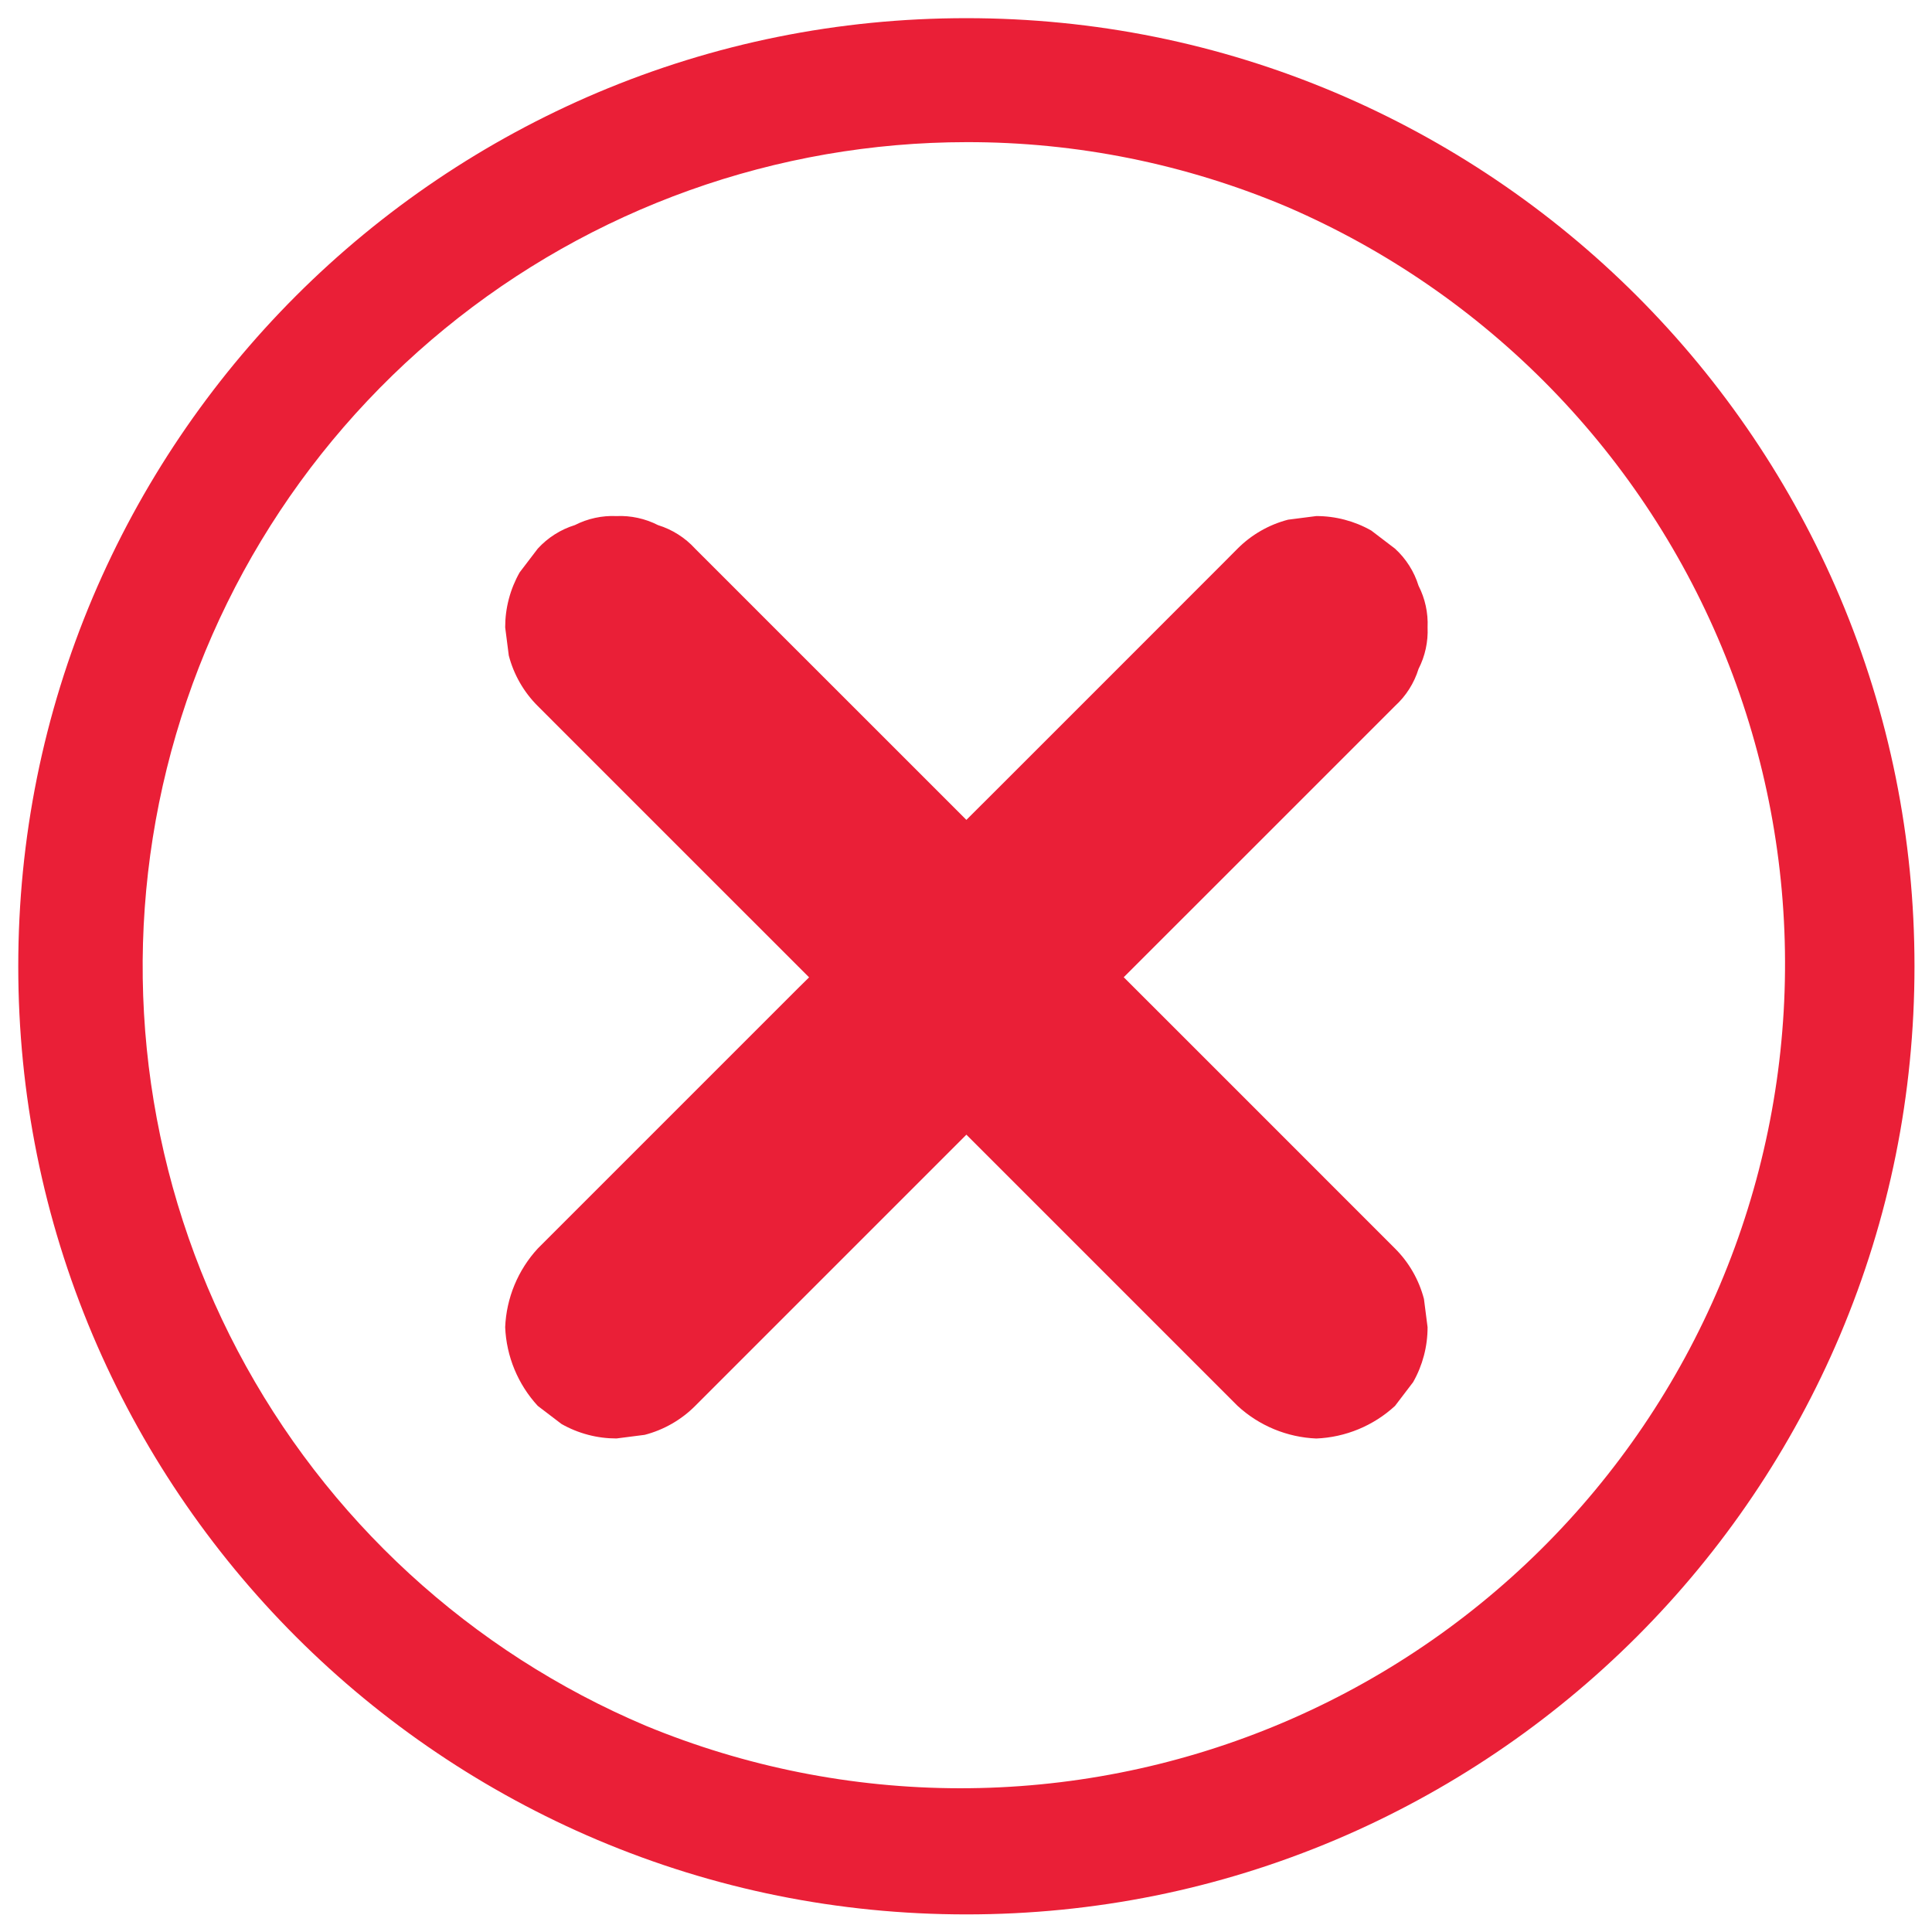
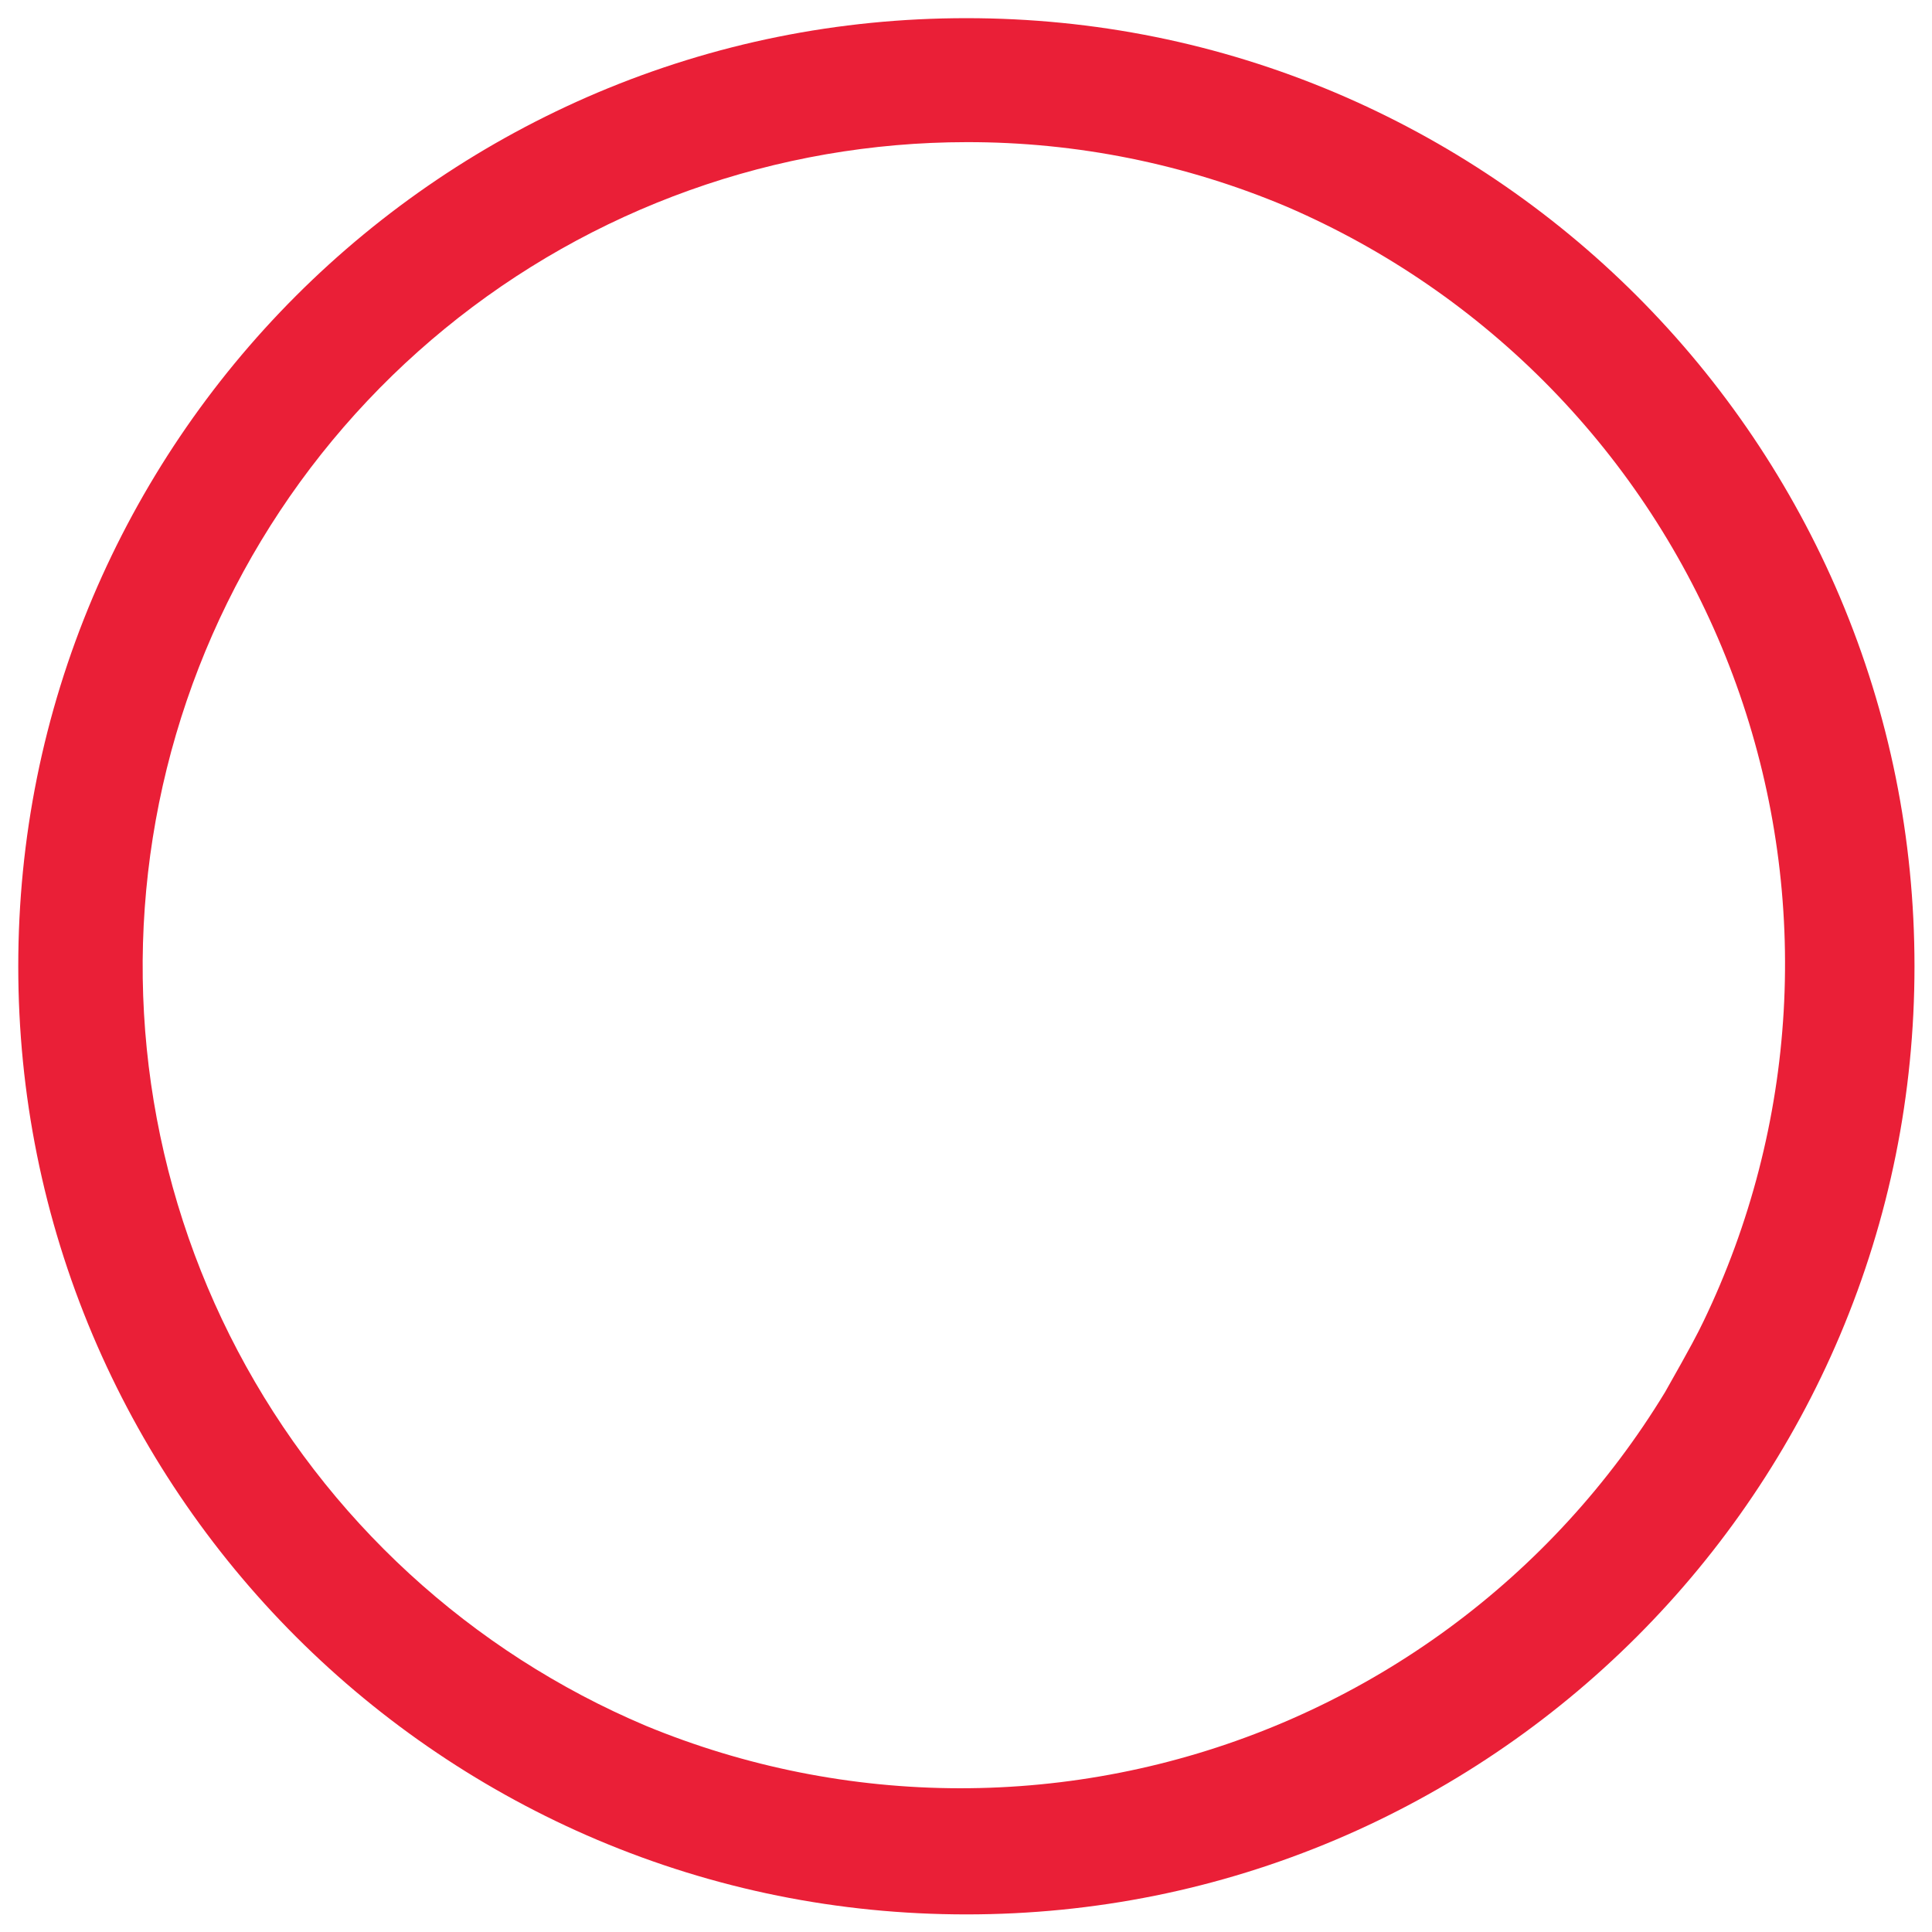
<svg xmlns="http://www.w3.org/2000/svg" version="1.2" preserveAspectRatio="xMidYMid meet" height="1080" viewBox="0 0 810 810" zoomAndPan="magnify" width="1080">
  <defs>
    <clipPath id="ca24341f20">
      <path d="M 7.641 7.641 L 802.641 7.641 L 802.641 802.641 L 7.641 802.641 Z M 7.641 7.641" />
    </clipPath>
  </defs>
  <g id="0288f10826">
    <g clip-path="url(#ca24341f20)" clip-rule="nonzero">
-       <path d="M 405.16 802.621 C 351.512 802.621 299.449 792.105 250.426 771.371 C 244.543 768.879 238.727 766.246 232.969 763.473 C 227.215 760.695 221.527 757.785 215.91 754.738 C 210.297 751.691 204.754 748.512 199.293 745.199 C 193.828 741.887 188.449 738.445 183.152 734.871 C 177.852 731.301 172.645 727.605 167.523 723.781 C 162.402 719.961 157.379 716.016 152.449 711.953 C 147.516 707.891 142.688 703.711 137.957 699.414 C 133.227 695.117 128.602 690.711 124.086 686.195 C 119.566 681.676 115.16 677.051 110.863 672.32 C 106.57 667.594 102.391 662.762 98.324 657.832 C 94.262 652.902 90.32 647.875 86.496 642.754 C 82.676 637.637 78.977 632.426 75.406 627.129 C 71.836 621.832 68.391 616.449 65.078 610.988 C 61.766 605.523 58.586 599.984 55.539 594.367 C 52.492 588.75 49.582 583.066 46.809 577.309 C 44.035 571.555 41.402 565.734 38.906 559.852 C 18.172 510.832 7.656 458.77 7.656 405.117 C 7.656 351.465 18.172 299.41 38.906 250.383 C 41.402 244.5 44.035 238.684 46.809 232.926 C 49.582 227.172 52.492 221.484 55.539 215.867 C 58.586 210.25 61.766 204.711 65.078 199.25 C 68.391 193.785 71.836 188.406 75.406 183.105 C 78.977 177.809 82.676 172.602 86.496 167.48 C 90.32 162.359 94.262 157.336 98.324 152.402 C 102.391 147.473 106.57 142.645 110.863 137.914 C 115.16 133.184 119.566 128.559 124.086 124.043 C 128.602 119.523 133.227 115.117 137.957 110.82 C 142.688 106.523 147.516 102.344 152.449 98.281 C 157.379 94.219 162.402 90.277 167.523 86.453 C 172.645 82.633 177.852 78.934 183.152 75.363 C 188.449 71.793 193.828 68.348 199.293 65.035 C 204.754 61.723 210.297 58.543 215.91 55.496 C 221.527 52.449 227.215 49.539 232.969 46.766 C 238.727 43.992 244.543 41.355 250.426 38.863 C 299.449 18.129 351.512 7.617 405.16 7.617 C 458.812 7.617 510.875 18.129 559.895 38.863 C 565.777 41.355 571.598 43.992 577.352 46.766 C 583.109 49.539 588.793 52.449 594.41 55.496 C 600.027 58.543 605.566 61.723 611.031 65.035 C 616.492 68.348 621.875 71.793 627.172 75.363 C 632.469 78.934 637.68 82.633 642.797 86.453 C 647.918 90.277 652.945 94.219 657.875 98.281 C 662.805 102.344 667.637 106.523 672.367 110.82 C 677.094 115.117 681.719 119.523 686.238 124.043 C 690.754 128.559 695.16 133.184 699.457 137.914 C 703.754 142.645 707.934 147.473 711.996 152.402 C 716.059 157.336 720.004 162.359 723.824 167.48 C 727.648 172.602 731.344 177.809 734.914 183.105 C 738.488 188.406 741.93 193.785 745.242 199.25 C 748.555 204.711 751.734 210.25 754.785 215.867 C 757.832 221.484 760.742 227.172 763.516 232.926 C 766.289 238.684 768.922 244.5 771.414 250.383 C 792.148 299.41 802.66 351.465 802.66 405.117 C 802.66 458.77 792.148 510.832 771.414 559.852 C 768.922 565.734 766.289 571.555 763.516 577.309 C 760.742 583.066 757.832 588.75 754.785 594.367 C 751.734 599.984 748.555 605.523 745.242 610.988 C 741.93 616.449 738.488 621.832 734.914 627.129 C 731.344 632.426 727.648 637.637 723.824 642.754 C 720.004 647.875 716.059 652.902 711.996 657.832 C 707.934 662.762 703.754 667.594 699.457 672.32 C 695.16 677.051 690.754 681.676 686.238 686.195 C 681.719 690.711 677.094 695.117 672.367 699.414 C 667.637 703.711 662.805 707.891 657.875 711.953 C 652.945 716.016 647.918 719.961 642.797 723.781 C 637.68 727.605 632.469 731.301 627.172 734.871 C 621.875 738.445 616.492 741.887 611.031 745.199 C 605.566 748.512 600.027 751.691 594.41 754.738 C 588.793 757.785 583.109 760.695 577.352 763.473 C 571.598 766.246 565.777 768.879 559.895 771.371 C 510.875 792.105 458.812 802.621 405.16 802.621 Z M 405.16 59.594 C 400.227 59.598 395.297 59.707 390.367 59.922 C 385.438 60.137 380.516 60.457 375.602 60.883 C 370.684 61.309 365.781 61.84 360.891 62.477 C 355.996 63.113 351.121 63.852 346.258 64.695 C 341.398 65.543 336.559 66.492 331.738 67.543 C 326.918 68.594 322.121 69.75 317.352 71.008 C 312.582 72.266 307.84 73.625 303.125 75.082 C 298.414 76.543 293.734 78.105 289.09 79.766 C 284.441 81.426 279.836 83.188 275.266 85.043 C 270.695 86.902 266.164 88.859 261.68 90.91 C 257.191 92.961 252.754 95.109 248.355 97.352 C 243.961 99.594 239.617 101.93 235.324 104.355 C 231.027 106.785 226.789 109.305 222.602 111.914 C 218.414 114.523 214.285 117.223 210.215 120.008 C 206.145 122.797 202.133 125.668 198.184 128.629 C 194.238 131.586 190.352 134.629 186.535 137.754 C 182.719 140.875 178.969 144.082 175.289 147.367 C 171.605 150.652 167.996 154.016 164.461 157.453 C 160.926 160.895 157.461 164.41 154.078 167.996 C 150.691 171.586 147.383 175.242 144.152 178.973 C 140.922 182.703 137.773 186.5 134.707 190.363 C 131.641 194.23 128.656 198.156 125.758 202.148 C 122.859 206.141 120.047 210.195 117.324 214.309 C 114.598 218.422 111.961 222.59 109.414 226.816 C 106.867 231.039 104.414 235.32 102.051 239.648 C 99.688 243.98 97.418 248.359 95.242 252.789 C 93.066 257.215 90.984 261.688 89 266.203 C 87.016 270.723 85.129 275.277 83.34 279.875 C 81.551 284.473 79.859 289.109 78.27 293.777 C 76.68 298.449 75.188 303.152 73.801 307.887 C 72.41 312.617 71.121 317.379 69.938 322.168 C 68.75 326.957 67.668 331.77 66.688 336.605 C 65.711 341.441 64.832 346.297 64.062 351.168 C 63.289 356.043 62.625 360.93 62.062 365.832 C 61.5 370.73 61.043 375.645 60.691 380.566 C 60.336 385.484 60.09 390.41 59.949 395.344 C 59.809 400.273 59.773 405.207 59.844 410.141 C 59.914 415.074 60.09 420.004 60.371 424.93 C 60.652 429.855 61.039 434.773 61.531 439.68 C 62.023 444.59 62.617 449.488 63.32 454.371 C 64.023 459.254 64.828 464.121 65.738 468.969 C 66.648 473.816 67.66 478.645 68.777 483.449 C 69.895 488.258 71.113 493.035 72.434 497.789 C 73.754 502.543 75.18 507.266 76.703 511.957 C 78.227 516.652 79.848 521.309 81.57 525.934 C 83.293 530.555 85.117 535.141 87.035 539.684 C 88.953 544.23 90.969 548.73 93.082 553.191 C 95.195 557.648 97.398 562.059 99.703 566.426 C 102.004 570.789 104.395 575.102 106.883 579.363 C 109.367 583.625 111.941 587.832 114.609 591.984 C 117.273 596.133 120.027 600.227 122.867 604.262 C 125.711 608.293 128.637 612.266 131.648 616.172 C 134.66 620.082 137.75 623.922 140.926 627.699 C 144.102 631.477 147.359 635.18 150.691 638.816 C 154.027 642.453 157.438 646.016 160.926 649.508 C 164.41 652.996 167.973 656.41 171.605 659.75 C 175.238 663.086 178.941 666.348 182.715 669.523 C 186.484 672.703 190.324 675.801 194.23 678.816 C 198.137 681.832 202.105 684.762 206.133 687.605 C 210.164 690.453 214.254 693.207 218.402 695.879 C 222.551 698.547 226.758 701.129 231.016 703.617 C 235.273 706.109 239.586 708.504 243.949 710.812 C 248.309 713.117 252.719 715.328 257.176 717.441 C 261.633 719.559 266.133 721.578 270.676 723.504 C 275.879 725.656 281.129 727.676 286.43 729.57 C 291.73 731.465 297.074 733.23 302.461 734.863 C 307.848 736.496 313.273 737.996 318.734 739.367 C 324.195 740.734 329.684 741.969 335.207 743.07 C 340.727 744.168 346.27 745.133 351.84 745.965 C 357.406 746.793 362.992 747.484 368.594 748.043 C 374.195 748.598 379.809 749.016 385.43 749.301 C 391.051 749.582 396.676 749.727 402.305 749.734 C 407.934 749.742 413.562 749.609 419.184 749.344 C 424.809 749.074 430.422 748.672 436.023 748.129 C 441.625 747.586 447.215 746.91 452.785 746.094 C 458.352 745.277 463.898 744.328 469.422 743.242 C 474.949 742.156 480.441 740.938 485.906 739.582 C 491.367 738.227 496.797 736.742 502.188 735.121 C 507.578 733.504 512.93 731.75 518.234 729.871 C 523.539 727.992 528.797 725.98 534.004 723.844 C 539.211 721.707 544.363 719.441 549.461 717.051 C 554.559 714.664 559.594 712.152 564.566 709.516 C 569.543 706.879 574.449 704.125 579.289 701.25 C 584.129 698.375 588.895 695.383 593.59 692.273 C 598.281 689.168 602.895 685.945 607.434 682.613 C 611.969 679.277 616.422 675.836 620.789 672.285 C 625.156 668.734 629.434 665.078 633.625 661.316 C 637.812 657.559 641.91 653.695 645.91 649.738 C 649.91 645.777 653.812 641.723 657.613 637.57 C 661.418 633.418 665.117 629.18 668.711 624.848 C 672.305 620.516 675.793 616.098 679.172 611.598 C 682.551 607.094 685.82 602.512 688.977 597.852 C 692.129 593.188 695.172 588.453 698.094 583.645 C 701.02 578.832 703.824 573.953 706.512 569.008 C 709.195 564.059 711.758 559.051 714.199 553.977 C 716.641 548.902 718.957 543.773 721.148 538.59 C 723.336 533.402 725.398 528.168 727.336 522.883 C 729.27 517.594 731.074 512.266 732.746 506.891 C 734.422 501.516 735.965 496.102 737.375 490.652 C 738.781 485.203 740.059 479.723 741.199 474.211 C 742.344 468.699 743.348 463.16 744.219 457.598 C 745.094 452.039 745.828 446.457 746.426 440.859 C 747.023 435.262 747.484 429.656 747.812 424.035 C 748.137 418.414 748.324 412.789 748.371 407.16 C 748.422 401.531 748.336 395.906 748.109 390.281 C 747.883 384.656 747.523 379.039 747.023 373.434 C 746.523 367.824 745.887 362.234 745.113 356.656 C 744.34 351.082 743.434 345.527 742.391 339.996 C 741.344 334.465 740.168 328.961 738.855 323.488 C 737.539 318.016 736.094 312.574 734.516 307.172 C 732.938 301.77 731.227 296.406 729.387 291.086 C 727.547 285.766 725.578 280.496 723.48 275.273 C 721.383 270.047 719.156 264.879 716.805 259.766 C 714.453 254.648 711.98 249.594 709.383 244.602 C 706.785 239.605 704.066 234.68 701.227 229.816 C 698.391 224.957 695.434 220.168 692.363 215.449 C 689.289 210.734 686.102 206.094 682.805 201.531 C 679.504 196.973 676.098 192.492 672.578 188.098 C 669.059 183.703 665.438 179.398 661.707 175.18 C 657.98 170.965 654.152 166.84 650.223 162.809 C 646.293 158.777 642.266 154.848 638.145 151.012 C 634.023 147.18 629.809 143.449 625.504 139.82 C 621.199 136.191 616.809 132.672 612.332 129.258 C 607.855 125.844 603.301 122.543 598.66 119.352 C 594.023 116.16 589.312 113.086 584.523 110.125 C 579.734 107.164 574.879 104.324 569.953 101.598 C 565.023 98.875 560.035 96.273 554.98 93.797 C 549.926 91.316 544.816 88.961 539.645 86.73 C 529.035 82.242 518.23 78.297 507.223 74.898 C 496.215 71.496 485.066 68.656 473.773 66.375 C 462.48 64.098 451.102 62.391 439.637 61.258 C 428.172 60.125 416.68 59.57 405.16 59.594 Z M 405.16 59.594" style="stroke:none;fill-rule:nonzero;fill:#ea1f37;fill-opacity:1;" />
+       <path d="M 405.16 802.621 C 351.512 802.621 299.449 792.105 250.426 771.371 C 244.543 768.879 238.727 766.246 232.969 763.473 C 227.215 760.695 221.527 757.785 215.91 754.738 C 210.297 751.691 204.754 748.512 199.293 745.199 C 193.828 741.887 188.449 738.445 183.152 734.871 C 177.852 731.301 172.645 727.605 167.523 723.781 C 162.402 719.961 157.379 716.016 152.449 711.953 C 147.516 707.891 142.688 703.711 137.957 699.414 C 133.227 695.117 128.602 690.711 124.086 686.195 C 119.566 681.676 115.16 677.051 110.863 672.32 C 106.57 667.594 102.391 662.762 98.324 657.832 C 94.262 652.902 90.32 647.875 86.496 642.754 C 82.676 637.637 78.977 632.426 75.406 627.129 C 71.836 621.832 68.391 616.449 65.078 610.988 C 61.766 605.523 58.586 599.984 55.539 594.367 C 52.492 588.75 49.582 583.066 46.809 577.309 C 44.035 571.555 41.402 565.734 38.906 559.852 C 18.172 510.832 7.656 458.77 7.656 405.117 C 7.656 351.465 18.172 299.41 38.906 250.383 C 41.402 244.5 44.035 238.684 46.809 232.926 C 49.582 227.172 52.492 221.484 55.539 215.867 C 58.586 210.25 61.766 204.711 65.078 199.25 C 68.391 193.785 71.836 188.406 75.406 183.105 C 78.977 177.809 82.676 172.602 86.496 167.48 C 90.32 162.359 94.262 157.336 98.324 152.402 C 102.391 147.473 106.57 142.645 110.863 137.914 C 115.16 133.184 119.566 128.559 124.086 124.043 C 128.602 119.523 133.227 115.117 137.957 110.82 C 142.688 106.523 147.516 102.344 152.449 98.281 C 157.379 94.219 162.402 90.277 167.523 86.453 C 172.645 82.633 177.852 78.934 183.152 75.363 C 188.449 71.793 193.828 68.348 199.293 65.035 C 204.754 61.723 210.297 58.543 215.91 55.496 C 221.527 52.449 227.215 49.539 232.969 46.766 C 238.727 43.992 244.543 41.355 250.426 38.863 C 299.449 18.129 351.512 7.617 405.16 7.617 C 458.812 7.617 510.875 18.129 559.895 38.863 C 565.777 41.355 571.598 43.992 577.352 46.766 C 583.109 49.539 588.793 52.449 594.41 55.496 C 600.027 58.543 605.566 61.723 611.031 65.035 C 616.492 68.348 621.875 71.793 627.172 75.363 C 632.469 78.934 637.68 82.633 642.797 86.453 C 647.918 90.277 652.945 94.219 657.875 98.281 C 662.805 102.344 667.637 106.523 672.367 110.82 C 677.094 115.117 681.719 119.523 686.238 124.043 C 690.754 128.559 695.16 133.184 699.457 137.914 C 703.754 142.645 707.934 147.473 711.996 152.402 C 716.059 157.336 720.004 162.359 723.824 167.48 C 727.648 172.602 731.344 177.809 734.914 183.105 C 738.488 188.406 741.93 193.785 745.242 199.25 C 748.555 204.711 751.734 210.25 754.785 215.867 C 757.832 221.484 760.742 227.172 763.516 232.926 C 766.289 238.684 768.922 244.5 771.414 250.383 C 792.148 299.41 802.66 351.465 802.66 405.117 C 802.66 458.77 792.148 510.832 771.414 559.852 C 768.922 565.734 766.289 571.555 763.516 577.309 C 760.742 583.066 757.832 588.75 754.785 594.367 C 751.734 599.984 748.555 605.523 745.242 610.988 C 741.93 616.449 738.488 621.832 734.914 627.129 C 731.344 632.426 727.648 637.637 723.824 642.754 C 720.004 647.875 716.059 652.902 711.996 657.832 C 707.934 662.762 703.754 667.594 699.457 672.32 C 695.16 677.051 690.754 681.676 686.238 686.195 C 681.719 690.711 677.094 695.117 672.367 699.414 C 667.637 703.711 662.805 707.891 657.875 711.953 C 652.945 716.016 647.918 719.961 642.797 723.781 C 637.68 727.605 632.469 731.301 627.172 734.871 C 621.875 738.445 616.492 741.887 611.031 745.199 C 605.566 748.512 600.027 751.691 594.41 754.738 C 588.793 757.785 583.109 760.695 577.352 763.473 C 571.598 766.246 565.777 768.879 559.895 771.371 C 510.875 792.105 458.812 802.621 405.16 802.621 Z M 405.16 59.594 C 400.227 59.598 395.297 59.707 390.367 59.922 C 385.438 60.137 380.516 60.457 375.602 60.883 C 370.684 61.309 365.781 61.84 360.891 62.477 C 355.996 63.113 351.121 63.852 346.258 64.695 C 341.398 65.543 336.559 66.492 331.738 67.543 C 326.918 68.594 322.121 69.75 317.352 71.008 C 312.582 72.266 307.84 73.625 303.125 75.082 C 298.414 76.543 293.734 78.105 289.09 79.766 C 284.441 81.426 279.836 83.188 275.266 85.043 C 270.695 86.902 266.164 88.859 261.68 90.91 C 257.191 92.961 252.754 95.109 248.355 97.352 C 243.961 99.594 239.617 101.93 235.324 104.355 C 231.027 106.785 226.789 109.305 222.602 111.914 C 218.414 114.523 214.285 117.223 210.215 120.008 C 206.145 122.797 202.133 125.668 198.184 128.629 C 194.238 131.586 190.352 134.629 186.535 137.754 C 182.719 140.875 178.969 144.082 175.289 147.367 C 171.605 150.652 167.996 154.016 164.461 157.453 C 160.926 160.895 157.461 164.41 154.078 167.996 C 150.691 171.586 147.383 175.242 144.152 178.973 C 140.922 182.703 137.773 186.5 134.707 190.363 C 131.641 194.23 128.656 198.156 125.758 202.148 C 122.859 206.141 120.047 210.195 117.324 214.309 C 114.598 218.422 111.961 222.59 109.414 226.816 C 106.867 231.039 104.414 235.32 102.051 239.648 C 99.688 243.98 97.418 248.359 95.242 252.789 C 93.066 257.215 90.984 261.688 89 266.203 C 87.016 270.723 85.129 275.277 83.34 279.875 C 81.551 284.473 79.859 289.109 78.27 293.777 C 76.68 298.449 75.188 303.152 73.801 307.887 C 72.41 312.617 71.121 317.379 69.938 322.168 C 68.75 326.957 67.668 331.77 66.688 336.605 C 65.711 341.441 64.832 346.297 64.062 351.168 C 63.289 356.043 62.625 360.93 62.062 365.832 C 61.5 370.73 61.043 375.645 60.691 380.566 C 60.336 385.484 60.09 390.41 59.949 395.344 C 59.809 400.273 59.773 405.207 59.844 410.141 C 59.914 415.074 60.09 420.004 60.371 424.93 C 60.652 429.855 61.039 434.773 61.531 439.68 C 62.023 444.59 62.617 449.488 63.32 454.371 C 64.023 459.254 64.828 464.121 65.738 468.969 C 66.648 473.816 67.66 478.645 68.777 483.449 C 69.895 488.258 71.113 493.035 72.434 497.789 C 73.754 502.543 75.18 507.266 76.703 511.957 C 78.227 516.652 79.848 521.309 81.57 525.934 C 83.293 530.555 85.117 535.141 87.035 539.684 C 88.953 544.23 90.969 548.73 93.082 553.191 C 95.195 557.648 97.398 562.059 99.703 566.426 C 102.004 570.789 104.395 575.102 106.883 579.363 C 109.367 583.625 111.941 587.832 114.609 591.984 C 117.273 596.133 120.027 600.227 122.867 604.262 C 125.711 608.293 128.637 612.266 131.648 616.172 C 134.66 620.082 137.75 623.922 140.926 627.699 C 144.102 631.477 147.359 635.18 150.691 638.816 C 154.027 642.453 157.438 646.016 160.926 649.508 C 164.41 652.996 167.973 656.41 171.605 659.75 C 175.238 663.086 178.941 666.348 182.715 669.523 C 186.484 672.703 190.324 675.801 194.23 678.816 C 198.137 681.832 202.105 684.762 206.133 687.605 C 210.164 690.453 214.254 693.207 218.402 695.879 C 222.551 698.547 226.758 701.129 231.016 703.617 C 235.273 706.109 239.586 708.504 243.949 710.812 C 248.309 713.117 252.719 715.328 257.176 717.441 C 261.633 719.559 266.133 721.578 270.676 723.504 C 275.879 725.656 281.129 727.676 286.43 729.57 C 291.73 731.465 297.074 733.23 302.461 734.863 C 307.848 736.496 313.273 737.996 318.734 739.367 C 324.195 740.734 329.684 741.969 335.207 743.07 C 340.727 744.168 346.27 745.133 351.84 745.965 C 357.406 746.793 362.992 747.484 368.594 748.043 C 374.195 748.598 379.809 749.016 385.43 749.301 C 391.051 749.582 396.676 749.727 402.305 749.734 C 407.934 749.742 413.562 749.609 419.184 749.344 C 424.809 749.074 430.422 748.672 436.023 748.129 C 441.625 747.586 447.215 746.91 452.785 746.094 C 458.352 745.277 463.898 744.328 469.422 743.242 C 474.949 742.156 480.441 740.938 485.906 739.582 C 491.367 738.227 496.797 736.742 502.188 735.121 C 507.578 733.504 512.93 731.75 518.234 729.871 C 523.539 727.992 528.797 725.98 534.004 723.844 C 539.211 721.707 544.363 719.441 549.461 717.051 C 554.559 714.664 559.594 712.152 564.566 709.516 C 569.543 706.879 574.449 704.125 579.289 701.25 C 584.129 698.375 588.895 695.383 593.59 692.273 C 598.281 689.168 602.895 685.945 607.434 682.613 C 611.969 679.277 616.422 675.836 620.789 672.285 C 625.156 668.734 629.434 665.078 633.625 661.316 C 637.812 657.559 641.91 653.695 645.91 649.738 C 649.91 645.777 653.812 641.723 657.613 637.57 C 661.418 633.418 665.117 629.18 668.711 624.848 C 672.305 620.516 675.793 616.098 679.172 611.598 C 682.551 607.094 685.82 602.512 688.977 597.852 C 692.129 593.188 695.172 588.453 698.094 583.645 C 709.195 564.059 711.758 559.051 714.199 553.977 C 716.641 548.902 718.957 543.773 721.148 538.59 C 723.336 533.402 725.398 528.168 727.336 522.883 C 729.27 517.594 731.074 512.266 732.746 506.891 C 734.422 501.516 735.965 496.102 737.375 490.652 C 738.781 485.203 740.059 479.723 741.199 474.211 C 742.344 468.699 743.348 463.16 744.219 457.598 C 745.094 452.039 745.828 446.457 746.426 440.859 C 747.023 435.262 747.484 429.656 747.812 424.035 C 748.137 418.414 748.324 412.789 748.371 407.16 C 748.422 401.531 748.336 395.906 748.109 390.281 C 747.883 384.656 747.523 379.039 747.023 373.434 C 746.523 367.824 745.887 362.234 745.113 356.656 C 744.34 351.082 743.434 345.527 742.391 339.996 C 741.344 334.465 740.168 328.961 738.855 323.488 C 737.539 318.016 736.094 312.574 734.516 307.172 C 732.938 301.77 731.227 296.406 729.387 291.086 C 727.547 285.766 725.578 280.496 723.48 275.273 C 721.383 270.047 719.156 264.879 716.805 259.766 C 714.453 254.648 711.98 249.594 709.383 244.602 C 706.785 239.605 704.066 234.68 701.227 229.816 C 698.391 224.957 695.434 220.168 692.363 215.449 C 689.289 210.734 686.102 206.094 682.805 201.531 C 679.504 196.973 676.098 192.492 672.578 188.098 C 669.059 183.703 665.438 179.398 661.707 175.18 C 657.98 170.965 654.152 166.84 650.223 162.809 C 646.293 158.777 642.266 154.848 638.145 151.012 C 634.023 147.18 629.809 143.449 625.504 139.82 C 621.199 136.191 616.809 132.672 612.332 129.258 C 607.855 125.844 603.301 122.543 598.66 119.352 C 594.023 116.16 589.312 113.086 584.523 110.125 C 579.734 107.164 574.879 104.324 569.953 101.598 C 565.023 98.875 560.035 96.273 554.98 93.797 C 549.926 91.316 544.816 88.961 539.645 86.73 C 529.035 82.242 518.23 78.297 507.223 74.898 C 496.215 71.496 485.066 68.656 473.773 66.375 C 462.48 64.098 451.102 62.391 439.637 61.258 C 428.172 60.125 416.68 59.57 405.16 59.594 Z M 405.16 59.594" style="stroke:none;fill-rule:nonzero;fill:#ea1f37;fill-opacity:1;" />
    </g>
-     <path d="M 515.227 365.633 L 548.809 332.055 C 556.855 324.004 564.902 315.953 572.953 307.906 C 576.758 304.105 580.57 300.316 584.363 296.496 C 584.531 296.328 584.695 296.164 584.859 295.996 C 587.168 293.891 589.16 291.52 590.832 288.879 C 592.508 286.242 593.809 283.43 594.73 280.445 C 596.105 277.754 597.117 274.93 597.758 271.973 C 598.402 269.02 598.656 266.031 598.523 263.008 C 598.656 259.988 598.402 257 597.758 254.043 C 597.117 251.09 596.105 248.266 594.73 245.57 C 593.809 242.586 592.508 239.773 590.832 237.137 C 589.16 234.496 587.168 232.125 584.859 230.02 L 574.898 222.426 C 571.387 220.434 567.676 218.926 563.77 217.898 C 559.867 216.871 555.895 216.359 551.855 216.363 L 540.02 217.883 C 536.016 218.926 532.219 220.477 528.633 222.531 C 525.043 224.59 521.789 227.082 518.863 230.012 L 510.98 237.934 L 489.672 259.246 L 458.074 290.863 C 445.223 303.711 432.375 316.559 419.527 329.41 L 405.16 343.738 L 400.676 339.254 L 361.074 299.656 L 327.492 266.086 L 303.352 241.941 C 299.543 238.141 295.754 234.32 291.938 230.531 L 291.441 230.031 C 289.332 227.723 286.961 225.734 284.32 224.059 C 281.684 222.383 278.871 221.086 275.887 220.16 C 273.191 218.785 270.367 217.773 267.414 217.133 C 264.457 216.488 261.469 216.234 258.449 216.367 C 255.426 216.23 252.438 216.484 249.484 217.125 C 246.527 217.766 243.703 218.773 241.008 220.148 C 238.023 221.07 235.211 222.371 232.574 224.047 C 229.938 225.719 227.562 227.711 225.457 230.02 L 217.863 239.98 C 215.871 243.492 214.363 247.203 213.336 251.105 C 212.305 255.012 211.797 258.984 211.801 263.023 C 212.305 266.965 212.809 270.91 213.316 274.855 C 214.363 278.859 215.918 282.656 217.977 286.246 C 220.039 289.832 222.535 293.09 225.465 296.008 L 233.367 303.914 L 339.211 409.758 L 334.691 414.215 L 295.094 453.809 L 261.516 487.391 L 237.371 511.535 C 233.566 515.34 229.75 519.129 225.961 522.949 L 225.461 523.449 C 223.398 525.688 221.547 528.09 219.91 530.656 C 218.27 533.223 216.867 535.914 215.703 538.727 C 214.535 541.543 213.625 544.434 212.969 547.41 C 212.312 550.383 211.922 553.391 211.797 556.434 C 211.922 559.477 212.312 562.484 212.969 565.461 C 213.625 568.434 214.535 571.328 215.703 574.141 C 216.867 576.957 218.27 579.645 219.91 582.215 C 221.547 584.781 223.398 587.184 225.461 589.426 L 235.426 597.02 C 238.938 599.008 242.645 600.52 246.551 601.547 C 250.457 602.574 254.43 603.086 258.465 603.082 L 270.305 601.562 C 274.305 600.52 278.102 598.969 281.691 596.91 C 285.281 594.855 288.535 592.363 291.457 589.434 L 299.355 581.535 L 320.668 560.219 C 331.199 549.691 341.738 539.152 352.285 528.602 C 365.137 515.754 377.988 502.906 390.832 490.055 L 405.16 475.719 L 409.648 480.203 L 449.25 519.801 L 482.828 553.387 L 506.973 577.527 C 510.777 581.332 514.566 585.148 518.383 588.941 L 518.883 589.438 C 521.125 591.5 523.527 593.352 526.094 594.992 C 528.66 596.629 531.352 598.031 534.164 599.199 C 536.98 600.363 539.875 601.273 542.848 601.93 C 545.82 602.586 548.832 602.977 551.875 603.102 C 554.918 602.977 557.926 602.586 560.898 601.93 C 563.871 601.273 566.766 600.363 569.578 599.199 C 572.395 598.031 575.082 596.629 577.648 594.992 C 580.215 593.352 582.621 591.5 584.859 589.438 L 592.453 579.477 C 594.445 575.965 595.957 572.254 596.984 568.352 C 598.012 564.445 598.523 560.473 598.516 556.434 C 598.016 552.492 597.508 548.547 597 544.602 C 595.957 540.598 594.406 536.801 592.352 533.215 C 590.293 529.625 587.801 526.371 584.875 523.449 L 576.973 515.543 L 555.664 494.234 L 524.047 462.613 L 485.496 424.066 L 471.129 409.703 L 475.621 405.215 Z M 515.227 365.633" style="stroke:none;fill-rule:nonzero;fill:#ea1f37;fill-opacity:1;" />
  </g>
</svg>